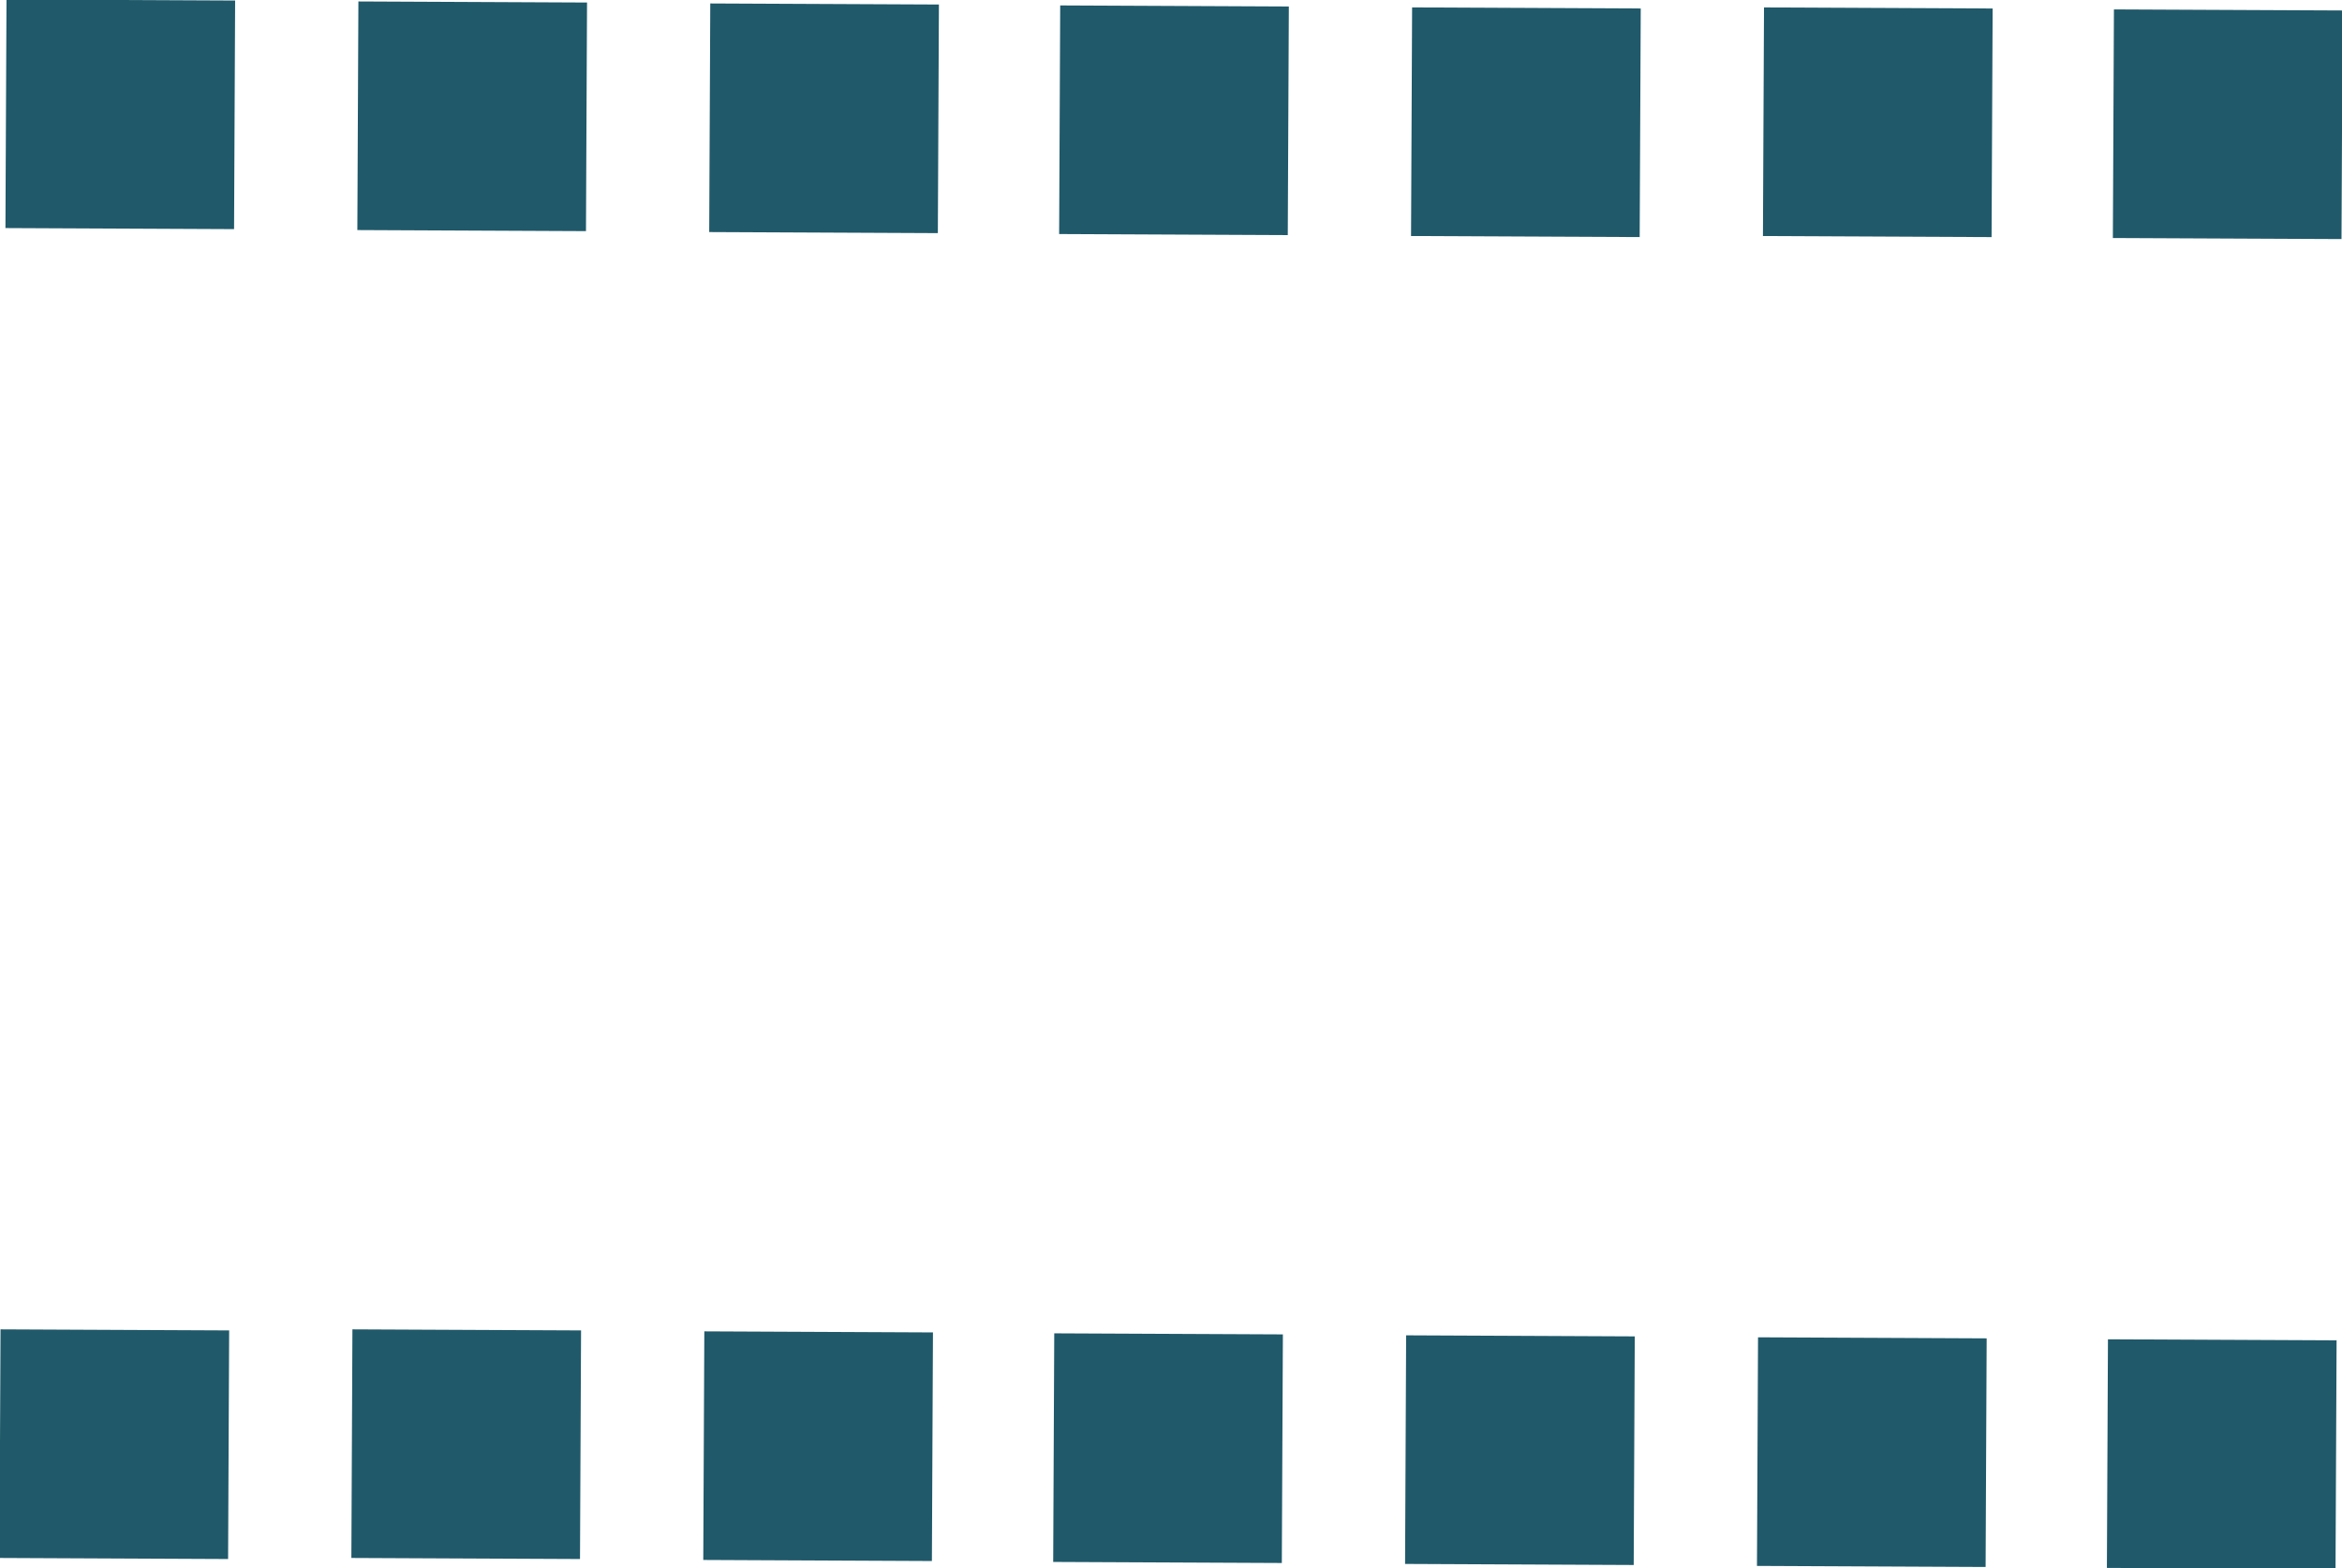
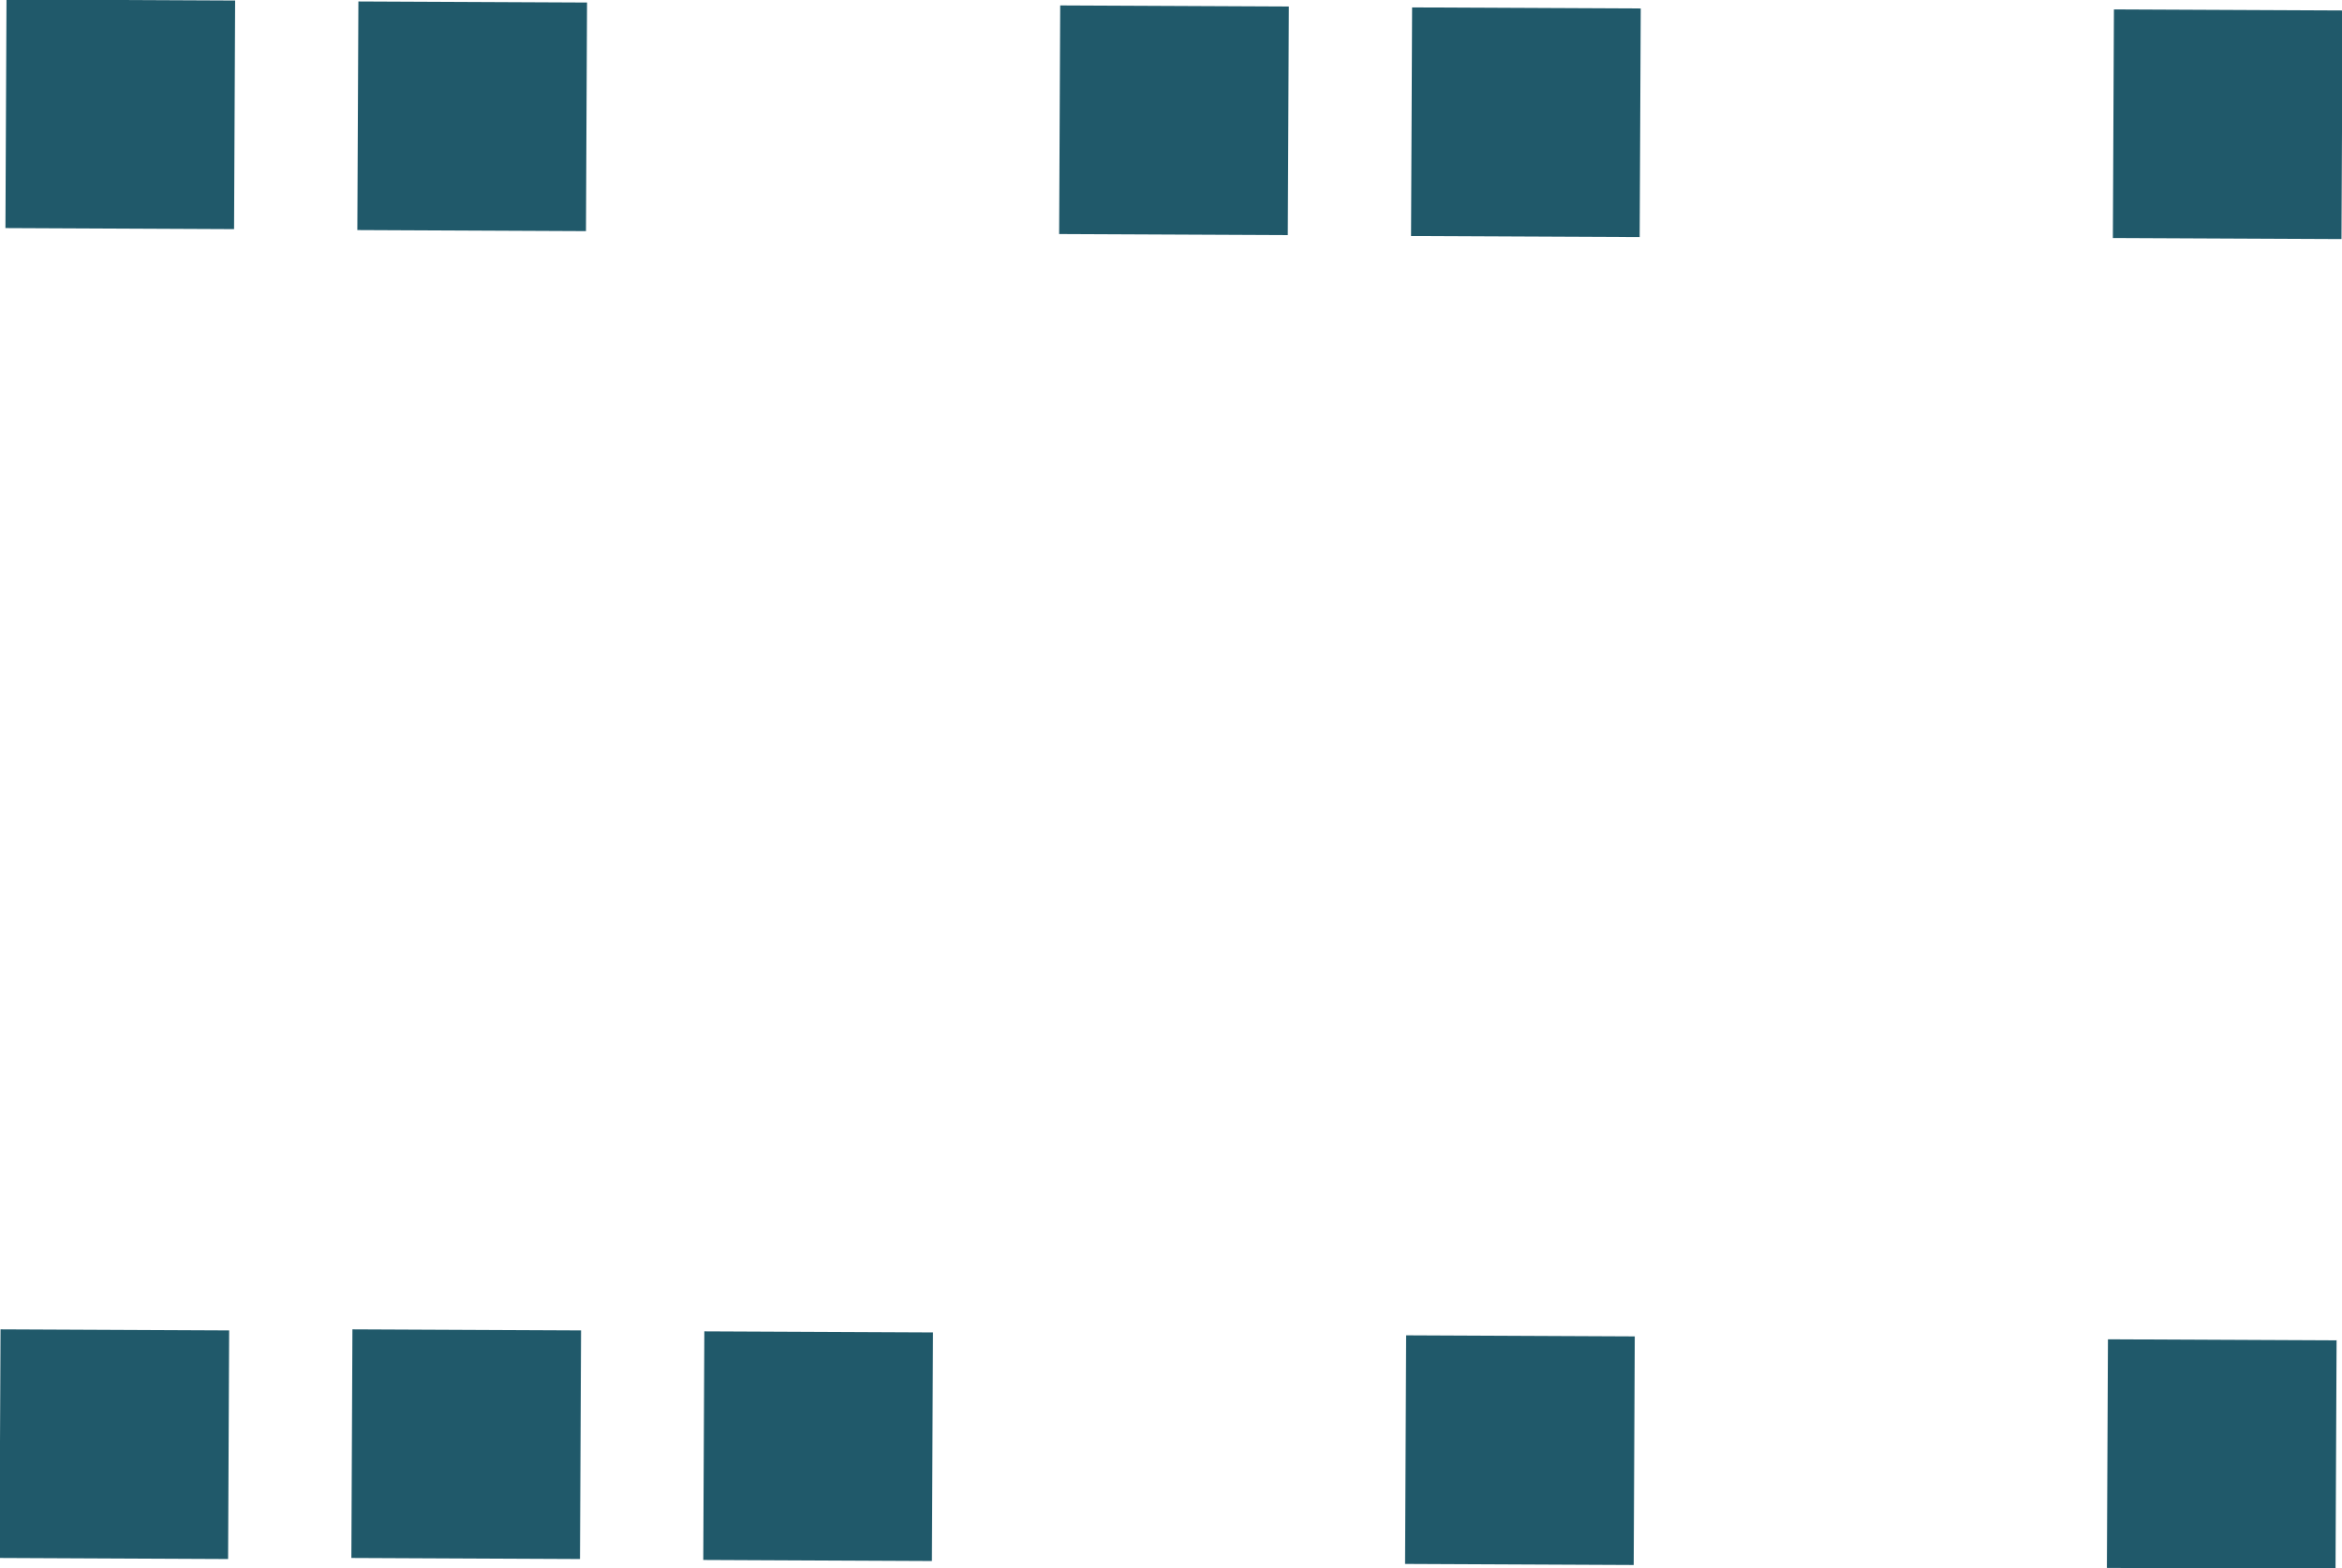
<svg xmlns="http://www.w3.org/2000/svg" version="1.1" id="Layer_1" x="0px" y="0px" viewBox="0 0 117.8 78.9" style="enable-background:new 0 0 117.8 78.9;" xml:space="preserve">
  <style type="text/css">
	.st0{fill:#20596A;}
</style>
  <rect x="0.3" y="0" transform="matrix(4.646110e-03 -1 1 4.646110e-03 0.272 11.773)" class="st0" width="11.5" height="11.5" />
  <rect x="18" y="0.1" transform="matrix(4.646110e-03 -1 1 4.646110e-03 17.79 29.573)" class="st0" width="11.5" height="11.5" />
-   <rect x="35.7" y="0.2" transform="matrix(4.646110e-03 -1 1 4.646110e-03 35.307 47.373)" class="st0" width="11.5" height="11.5" />
  <rect x="53.3" y="0.3" transform="matrix(4.646110e-03 -1 1 4.646110e-03 52.726 65.072)" class="st0" width="11.5" height="11.5" />
  <rect x="71" y="0.4" transform="matrix(4.646110e-03 -1 1 4.646110e-03 70.244 82.871)" class="st0" width="11.5" height="11.5" />
-   <rect x="88.7" y="0.4" transform="matrix(4.646110e-03 -1 1 4.646110e-03 87.862 100.572)" class="st0" width="11.5" height="11.5" />
  <rect x="106.3" y="0.5" transform="matrix(4.646110e-03 -1 1 4.646110e-03 105.281 118.271)" class="st0" width="11.5" height="11.5" />
  <rect x="0" y="66.9" transform="matrix(4.646110e-03 -1 1 4.646110e-03 -66.927 78.063)" class="st0" width="11.5" height="11.5" />
  <rect x="17.7" y="66.9" transform="matrix(4.646110e-03 -1 1 4.646110e-03 -49.309 95.763)" class="st0" width="11.5" height="11.5" />
  <rect x="35.4" y="67" transform="matrix(4.646110e-03 -1 1 4.646110e-03 -31.791 113.563)" class="st0" width="11.5" height="11.5" />
-   <rect x="53" y="67.1" transform="matrix(4.646110e-03 -1 1 4.646110e-03 -14.372 131.262)" class="st0" width="11.5" height="11.5" />
  <rect x="70.7" y="67.2" transform="matrix(4.646110e-03 -1 1 4.646110e-03 3.145 149.062)" class="st0" width="11.5" height="11.5" />
-   <rect x="88.4" y="67.3" transform="matrix(4.646110e-03 -1 1 4.646110e-03 20.663 166.861)" class="st0" width="11.5" height="11.5" />
  <rect x="106" y="67.4" transform="matrix(4.646110e-03 -1 1 4.646110e-03 38.082 184.561)" class="st0" width="11.5" height="11.5" />
</svg>